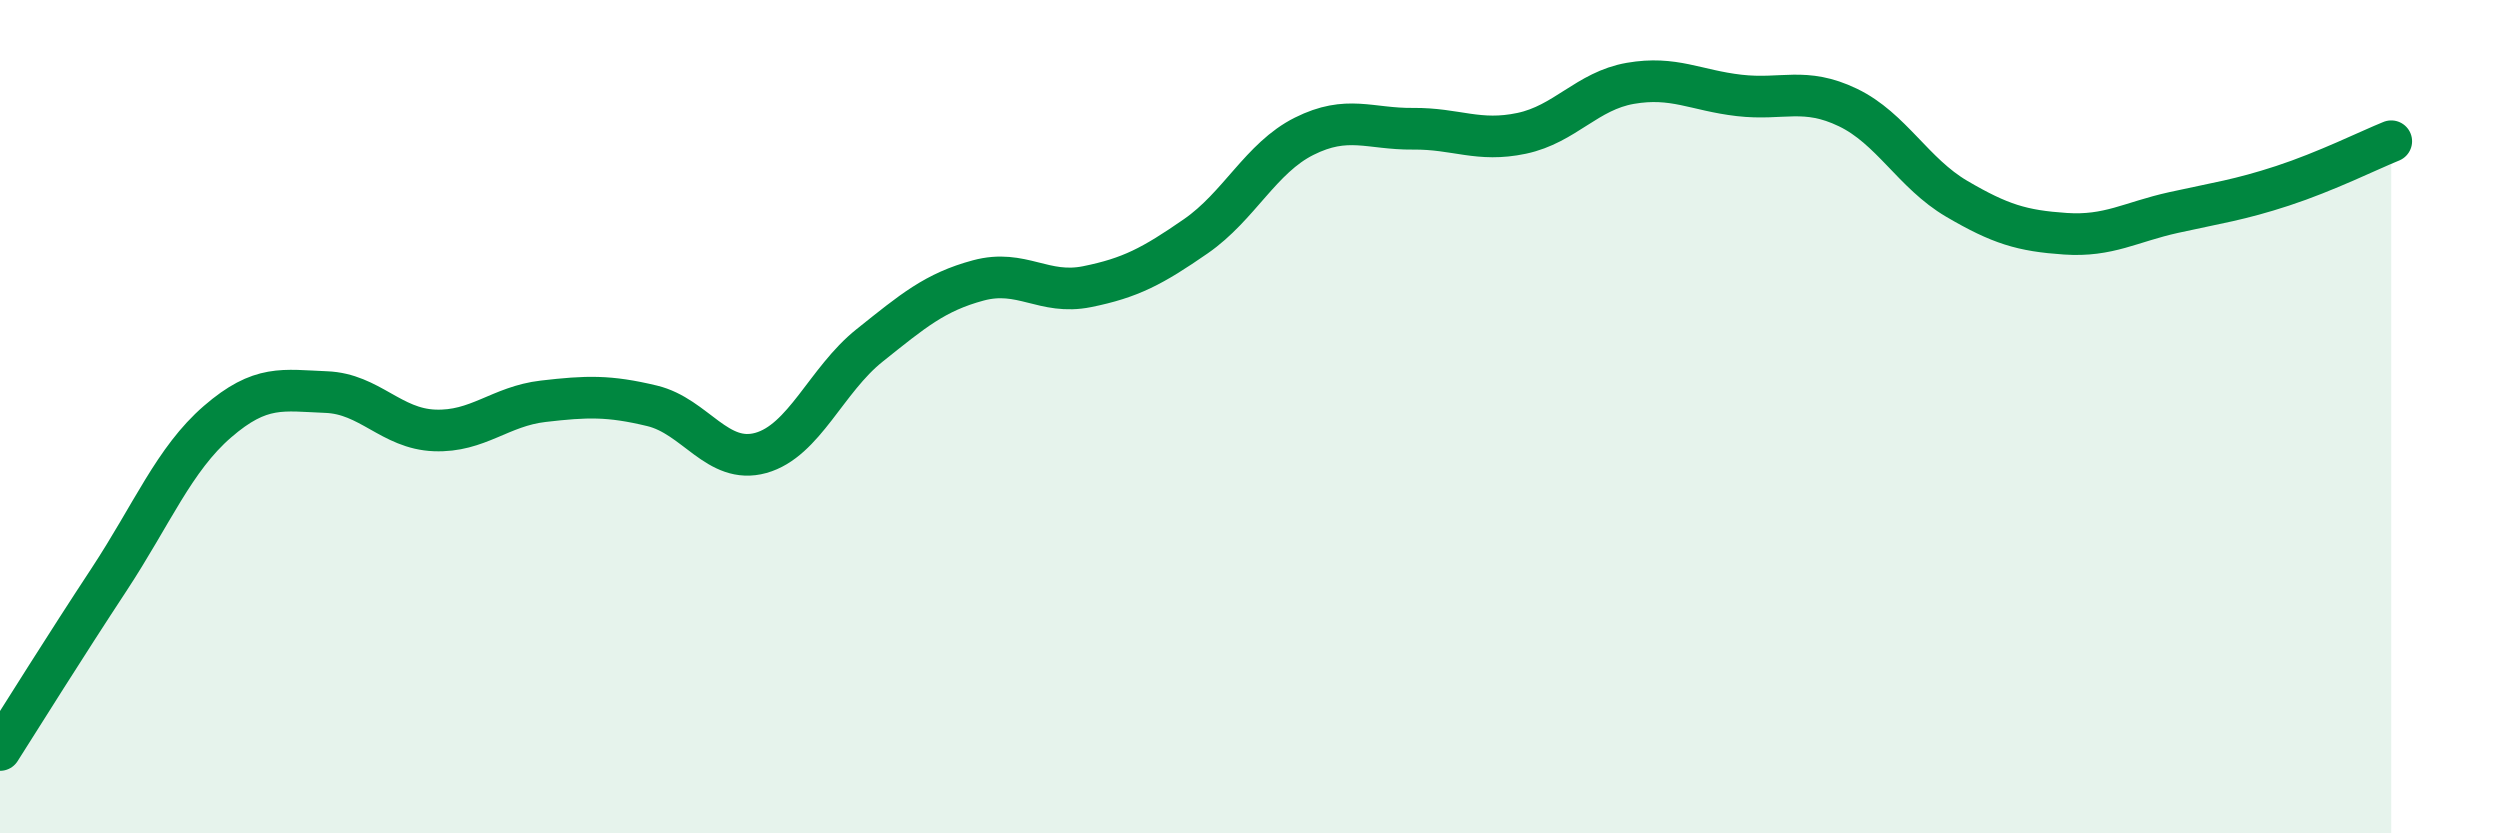
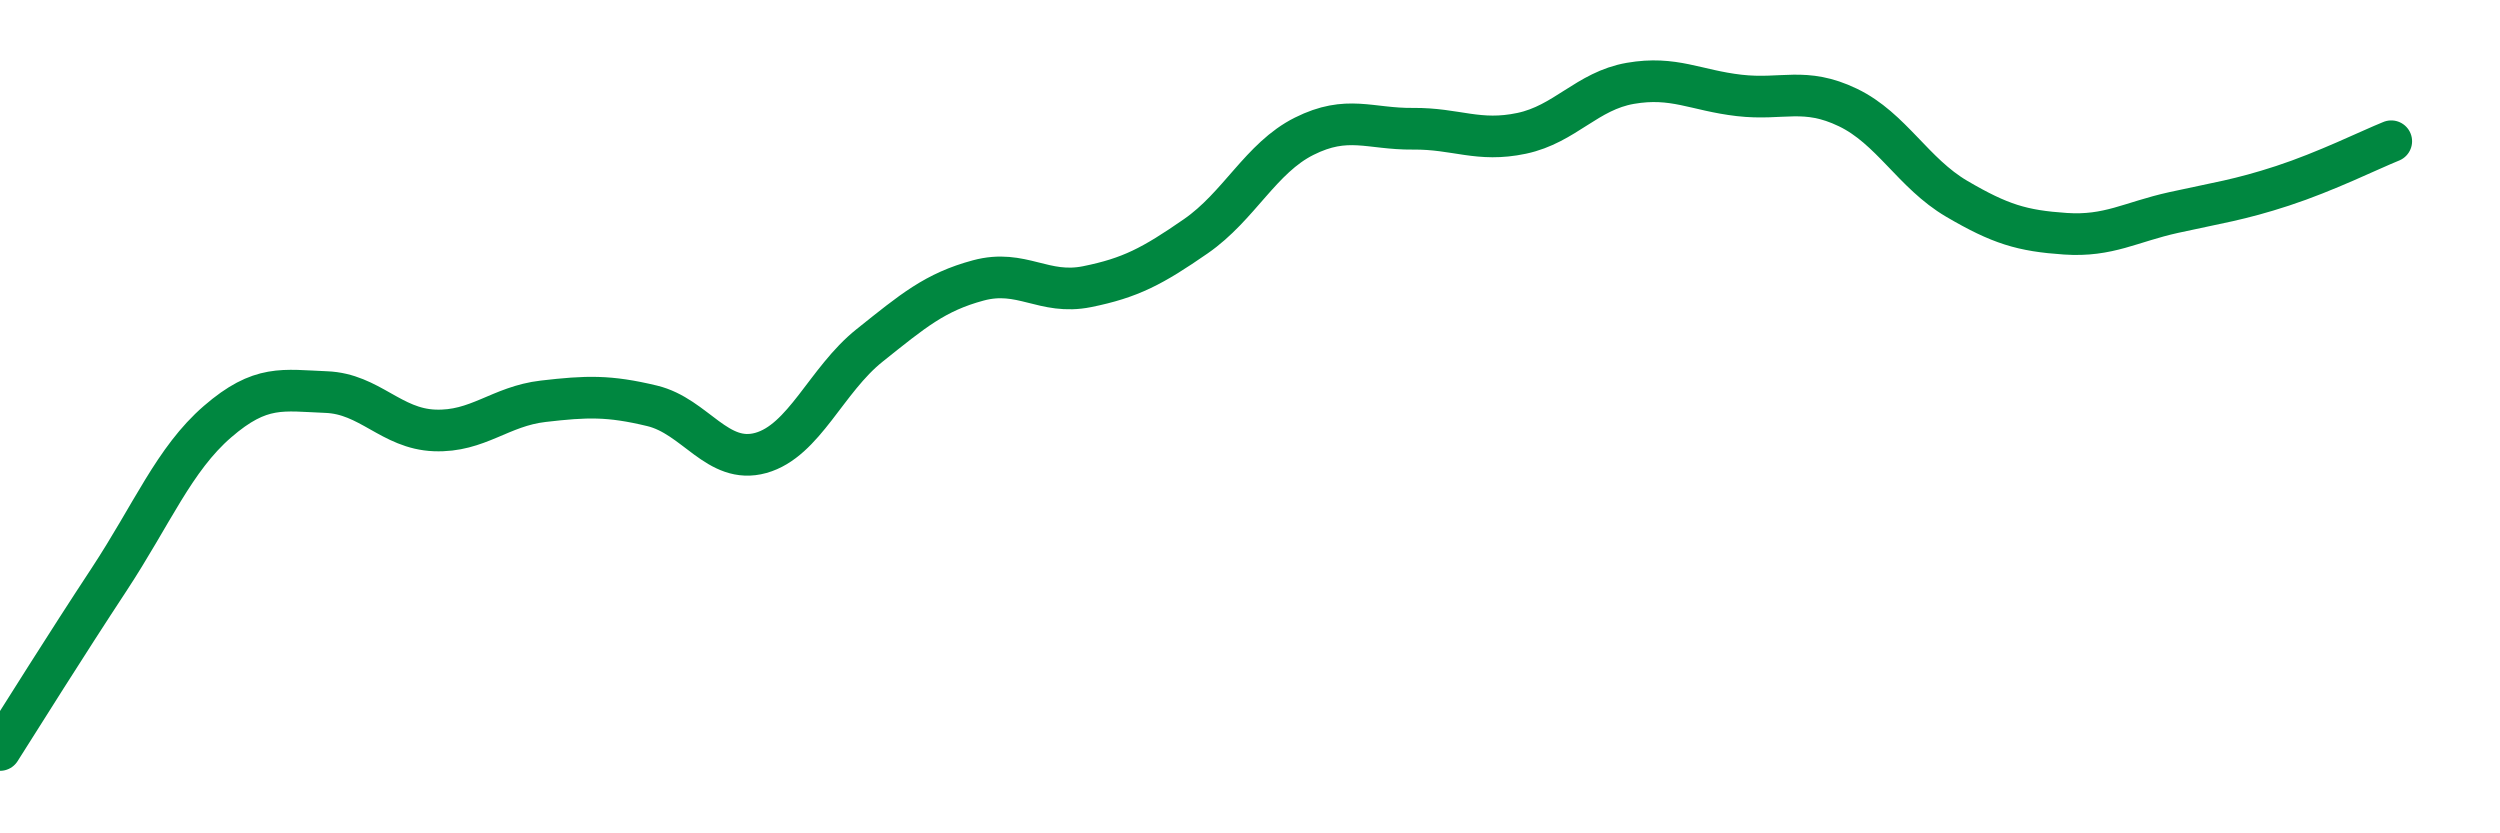
<svg xmlns="http://www.w3.org/2000/svg" width="60" height="20" viewBox="0 0 60 20">
-   <path d="M 0,18 C 0.52,17.18 1.57,15.5 2.61,13.92 C 3.65,12.34 4.18,11.02 5.22,10.12 C 6.26,9.22 6.79,9.37 7.83,9.41 C 8.87,9.45 9.39,10.29 10.43,10.33 C 11.47,10.37 12,9.75 13.04,9.63 C 14.08,9.51 14.61,9.49 15.65,9.74 C 16.69,9.99 17.22,11.16 18.26,10.87 C 19.3,10.58 19.83,9.12 20.87,8.29 C 21.91,7.46 22.44,7.01 23.48,6.73 C 24.52,6.45 25.05,7.09 26.09,6.88 C 27.13,6.67 27.66,6.39 28.7,5.67 C 29.74,4.95 30.26,3.79 31.3,3.27 C 32.34,2.75 32.87,3.1 33.91,3.09 C 34.95,3.08 35.48,3.42 36.52,3.2 C 37.56,2.98 38.09,2.18 39.13,2 C 40.17,1.82 40.7,2.17 41.74,2.29 C 42.78,2.41 43.31,2.08 44.35,2.58 C 45.39,3.08 45.92,4.16 46.96,4.77 C 48,5.38 48.53,5.54 49.57,5.61 C 50.61,5.68 51.13,5.33 52.17,5.1 C 53.21,4.87 53.74,4.8 54.78,4.46 C 55.82,4.12 56.87,3.6 57.39,3.39L57.39 20L0 20Z" fill="#008740" opacity="0.1" stroke-linecap="round" stroke-linejoin="round" />
  <path d="M 0,18 C 0.52,17.18 1.57,15.5 2.61,13.92 C 3.65,12.34 4.18,11.02 5.22,10.12 C 6.26,9.22 6.79,9.37 7.83,9.41 C 8.87,9.45 9.39,10.29 10.43,10.33 C 11.47,10.37 12,9.75 13.04,9.63 C 14.08,9.51 14.61,9.49 15.65,9.74 C 16.69,9.99 17.22,11.16 18.26,10.87 C 19.3,10.58 19.83,9.12 20.87,8.29 C 21.91,7.46 22.44,7.01 23.48,6.73 C 24.52,6.45 25.05,7.09 26.09,6.88 C 27.13,6.67 27.66,6.39 28.7,5.67 C 29.74,4.95 30.26,3.79 31.3,3.27 C 32.34,2.75 32.87,3.1 33.91,3.09 C 34.95,3.08 35.48,3.42 36.52,3.2 C 37.56,2.98 38.09,2.18 39.13,2 C 40.17,1.82 40.7,2.17 41.74,2.29 C 42.78,2.41 43.31,2.08 44.35,2.58 C 45.39,3.08 45.92,4.16 46.96,4.77 C 48,5.38 48.53,5.54 49.57,5.61 C 50.61,5.68 51.13,5.33 52.17,5.1 C 53.21,4.87 53.74,4.8 54.78,4.46 C 55.82,4.12 56.87,3.6 57.39,3.39" stroke="#008740" stroke-width="1" fill="none" stroke-linecap="round" stroke-linejoin="round" />
</svg>